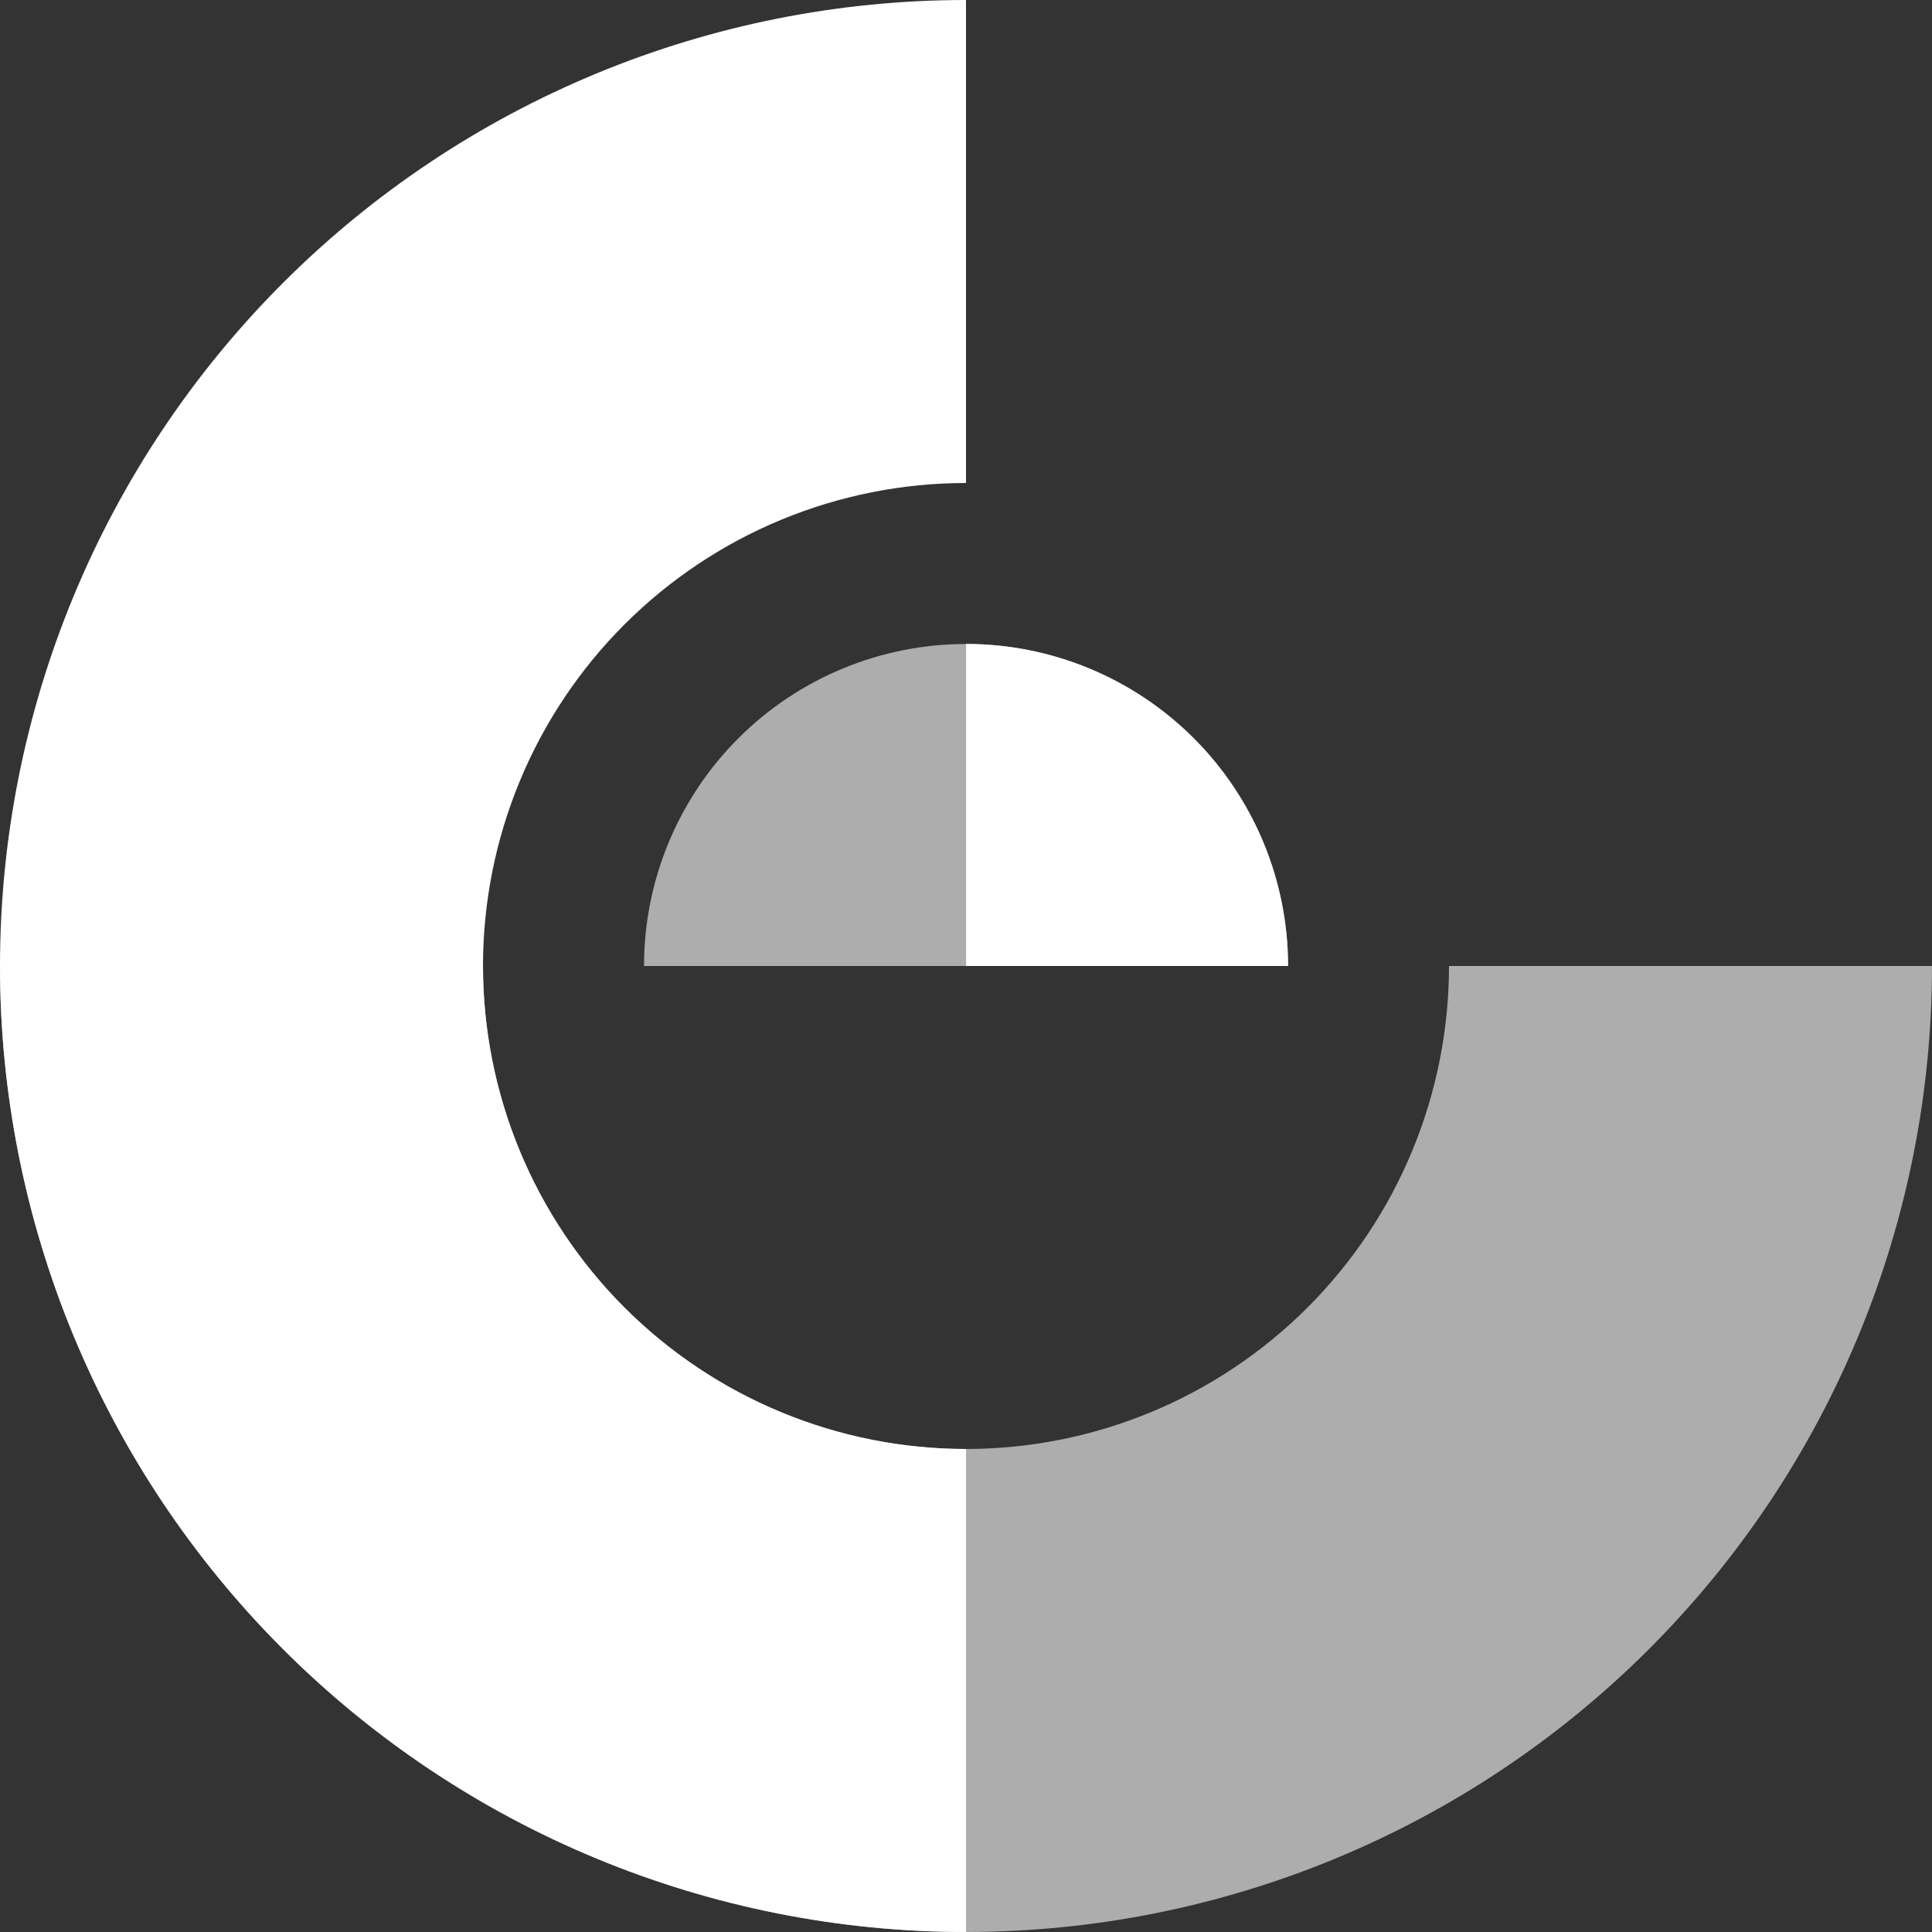
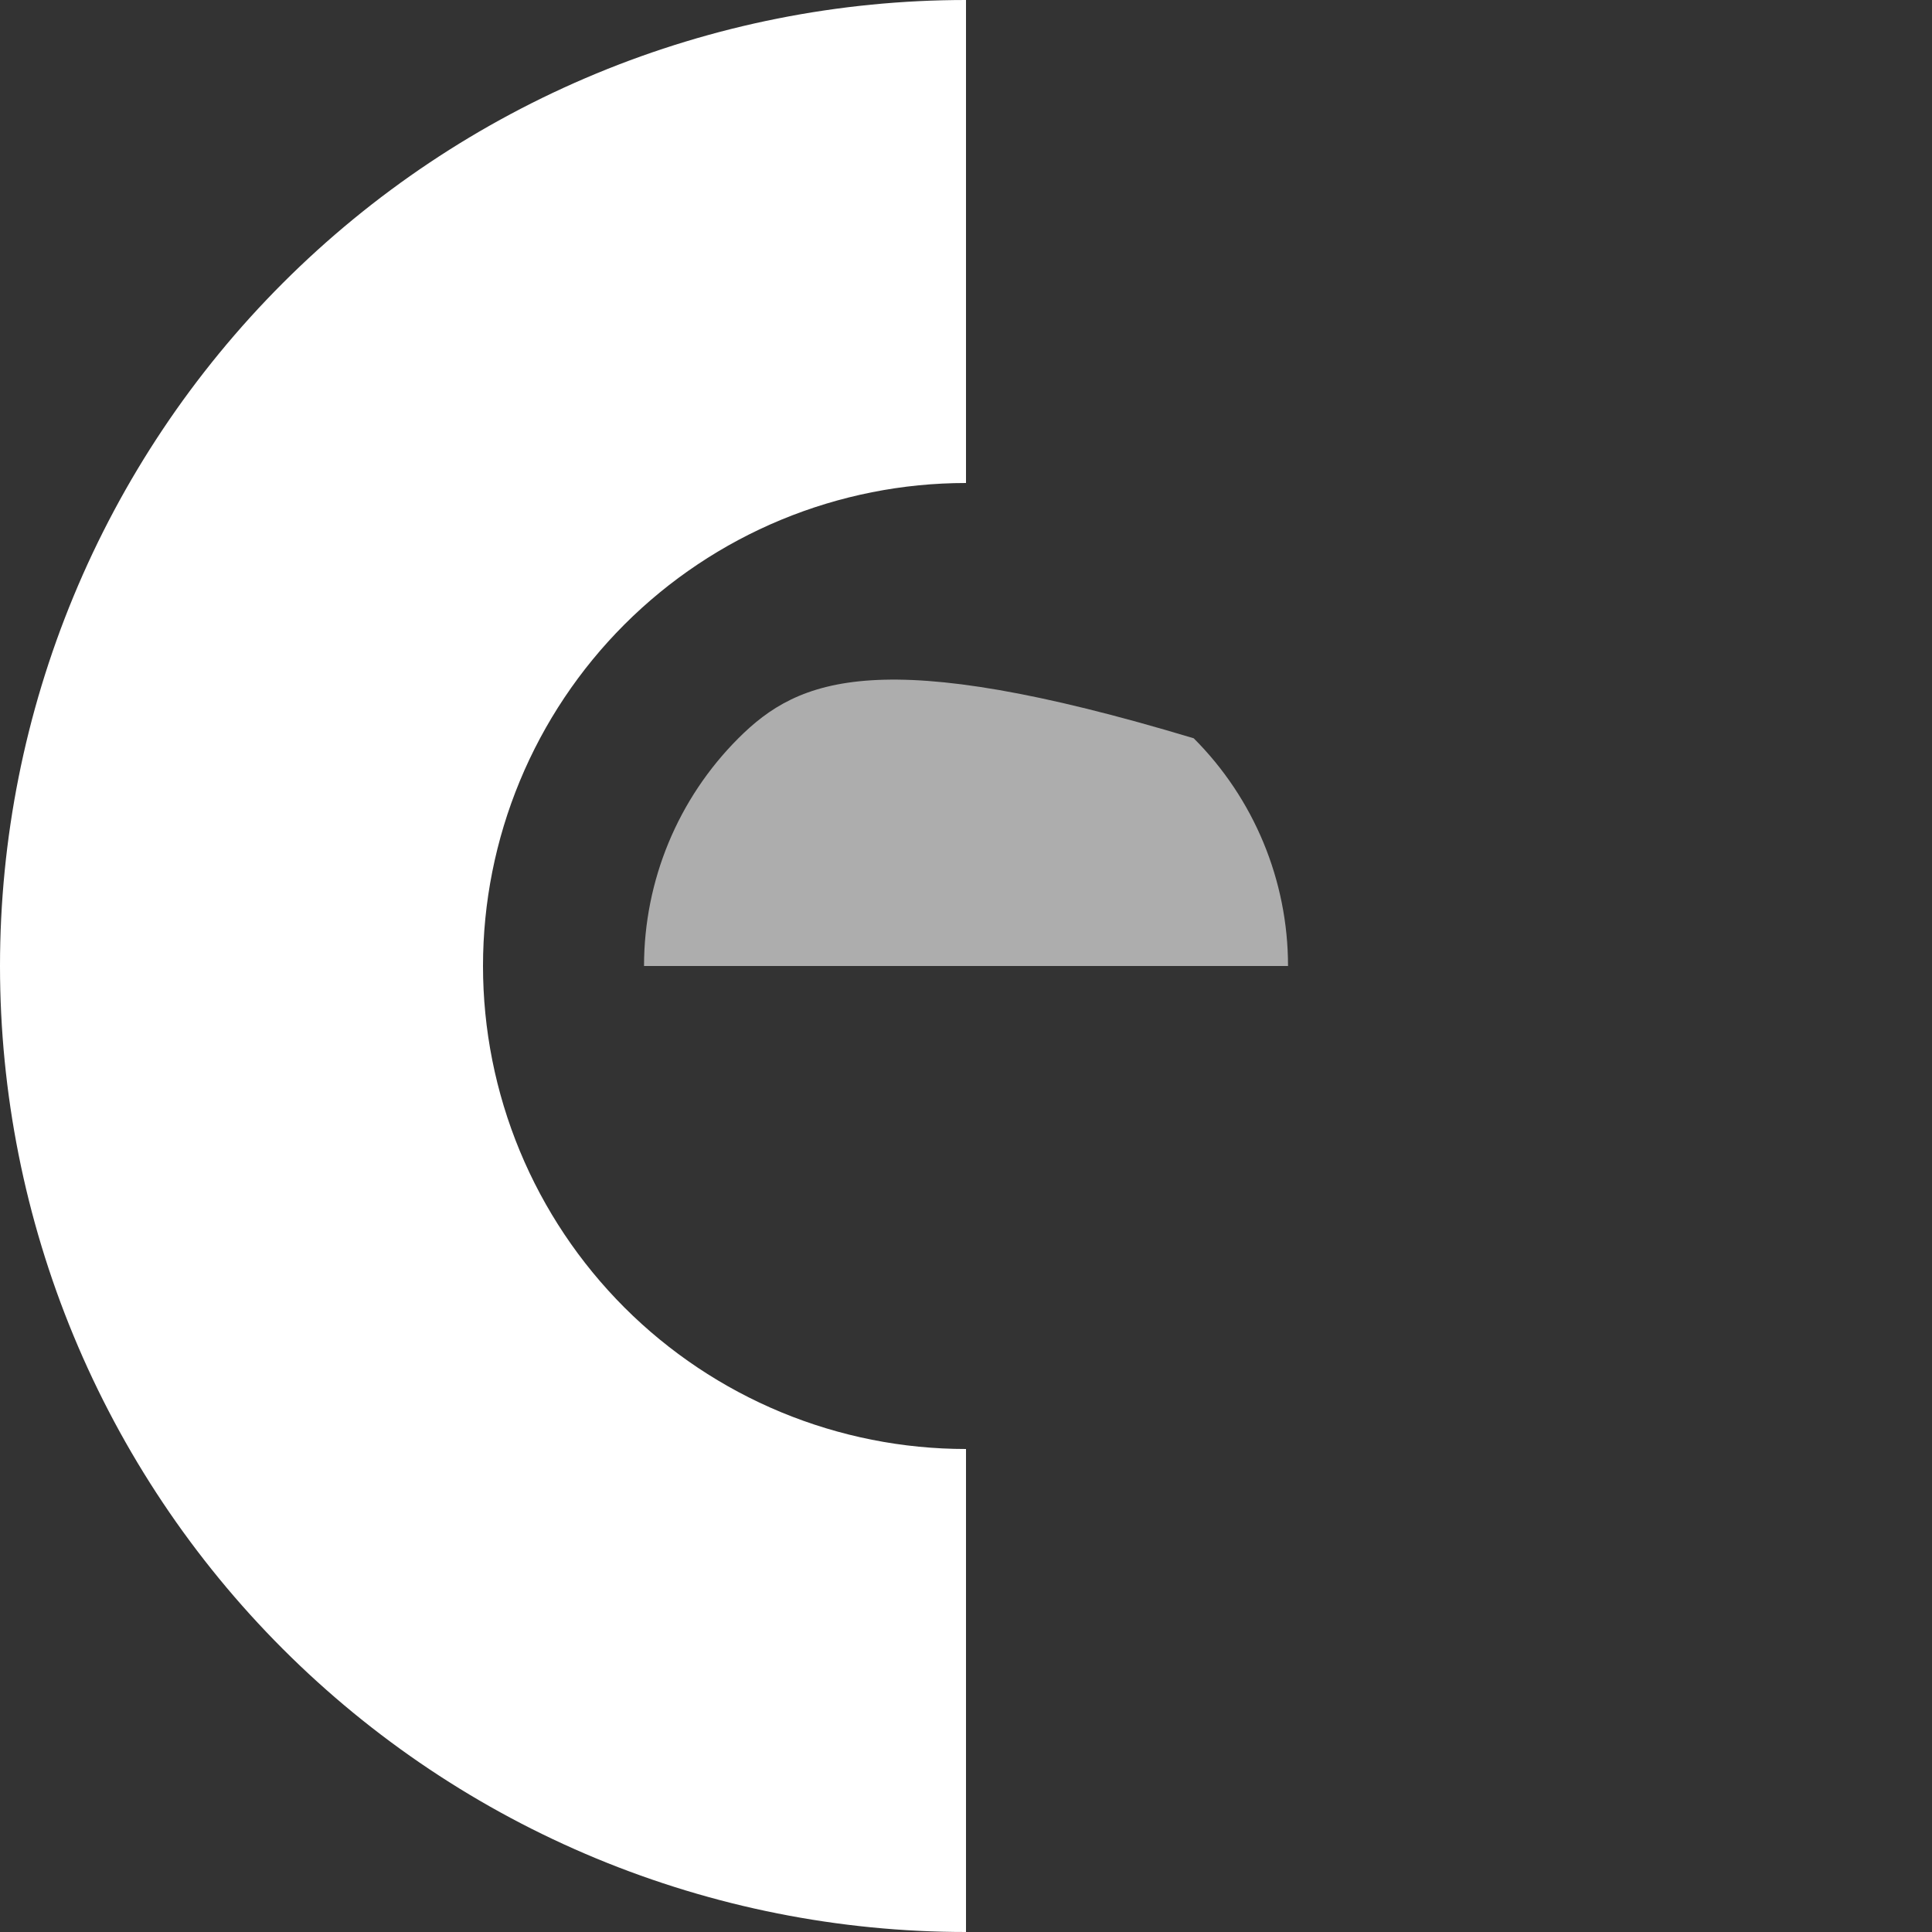
<svg xmlns="http://www.w3.org/2000/svg" width="100" height="100" viewBox="0 0 100 100" fill="none">
  <rect x="0" y="0" width="100" height="100" fill="#333333" stroke="none" />
  <path d="M50 0C43.434 0 36.932 1.293 30.866 3.806C24.799 6.319 19.288 10.002 14.645 14.645C10.002 19.288 6.319 24.799 3.806 30.866C1.293 36.932 0 43.434 0 50C0 56.566 1.293 63.068 3.806 69.134C6.319 75.201 10.002 80.712 14.645 85.355C19.288 89.998 24.799 93.681 30.866 96.194C36.932 98.707 43.434 100 50 100V75C46.717 75 43.466 74.353 40.433 73.097C37.4 71.841 34.644 69.999 32.322 67.678C30.001 65.356 28.159 62.6 26.903 59.567C25.647 56.534 25 53.283 25 50C25 46.717 25.647 43.466 26.903 40.433C28.159 37.4 30.001 34.644 32.322 32.322C34.644 30.001 37.4 28.159 40.433 26.903C43.466 25.647 46.717 25 50 25V0Z" fill="white" />
-   <path opacity="0.6" d="M0 49.999C0 56.565 1.293 63.067 3.806 69.133C6.319 75.199 10.002 80.711 14.645 85.354C19.288 89.997 24.799 93.68 30.866 96.193C36.932 98.705 43.434 99.999 50 99.999C56.566 99.999 63.068 98.705 69.134 96.193C75.201 93.68 80.712 89.997 85.355 85.354C89.998 80.711 93.681 75.199 96.194 69.133C98.707 63.067 100 56.565 100 49.999H75C75 53.282 74.353 56.533 73.097 59.566C71.841 62.599 69.999 65.355 67.678 67.677C65.356 69.998 62.6 71.839 59.567 73.096C56.534 74.352 53.283 74.999 50 74.999C46.717 74.999 43.466 74.352 40.433 73.096C37.4 71.839 34.644 69.998 32.322 67.677C30.001 65.355 28.159 62.599 26.903 59.566C25.647 56.533 25 53.282 25 49.999H0Z" fill="white" />
-   <path opacity="0.6" d="M66.668 49.999C66.668 45.579 64.912 41.34 61.787 38.214C58.661 35.089 54.422 33.333 50.002 33.333C45.581 33.333 41.342 35.089 38.217 38.214C35.091 41.34 33.335 45.579 33.335 49.999H50.002H66.668Z" fill="white" />
-   <path d="M66.671 49.997C66.671 45.577 64.915 41.337 61.79 38.212C58.664 35.086 54.425 33.33 50.005 33.33V49.997H66.671Z" fill="white" />
+   <path opacity="0.6" d="M66.668 49.999C66.668 45.579 64.912 41.34 61.787 38.214C45.581 33.333 41.342 35.089 38.217 38.214C35.091 41.34 33.335 45.579 33.335 49.999H50.002H66.668Z" fill="white" />
</svg>